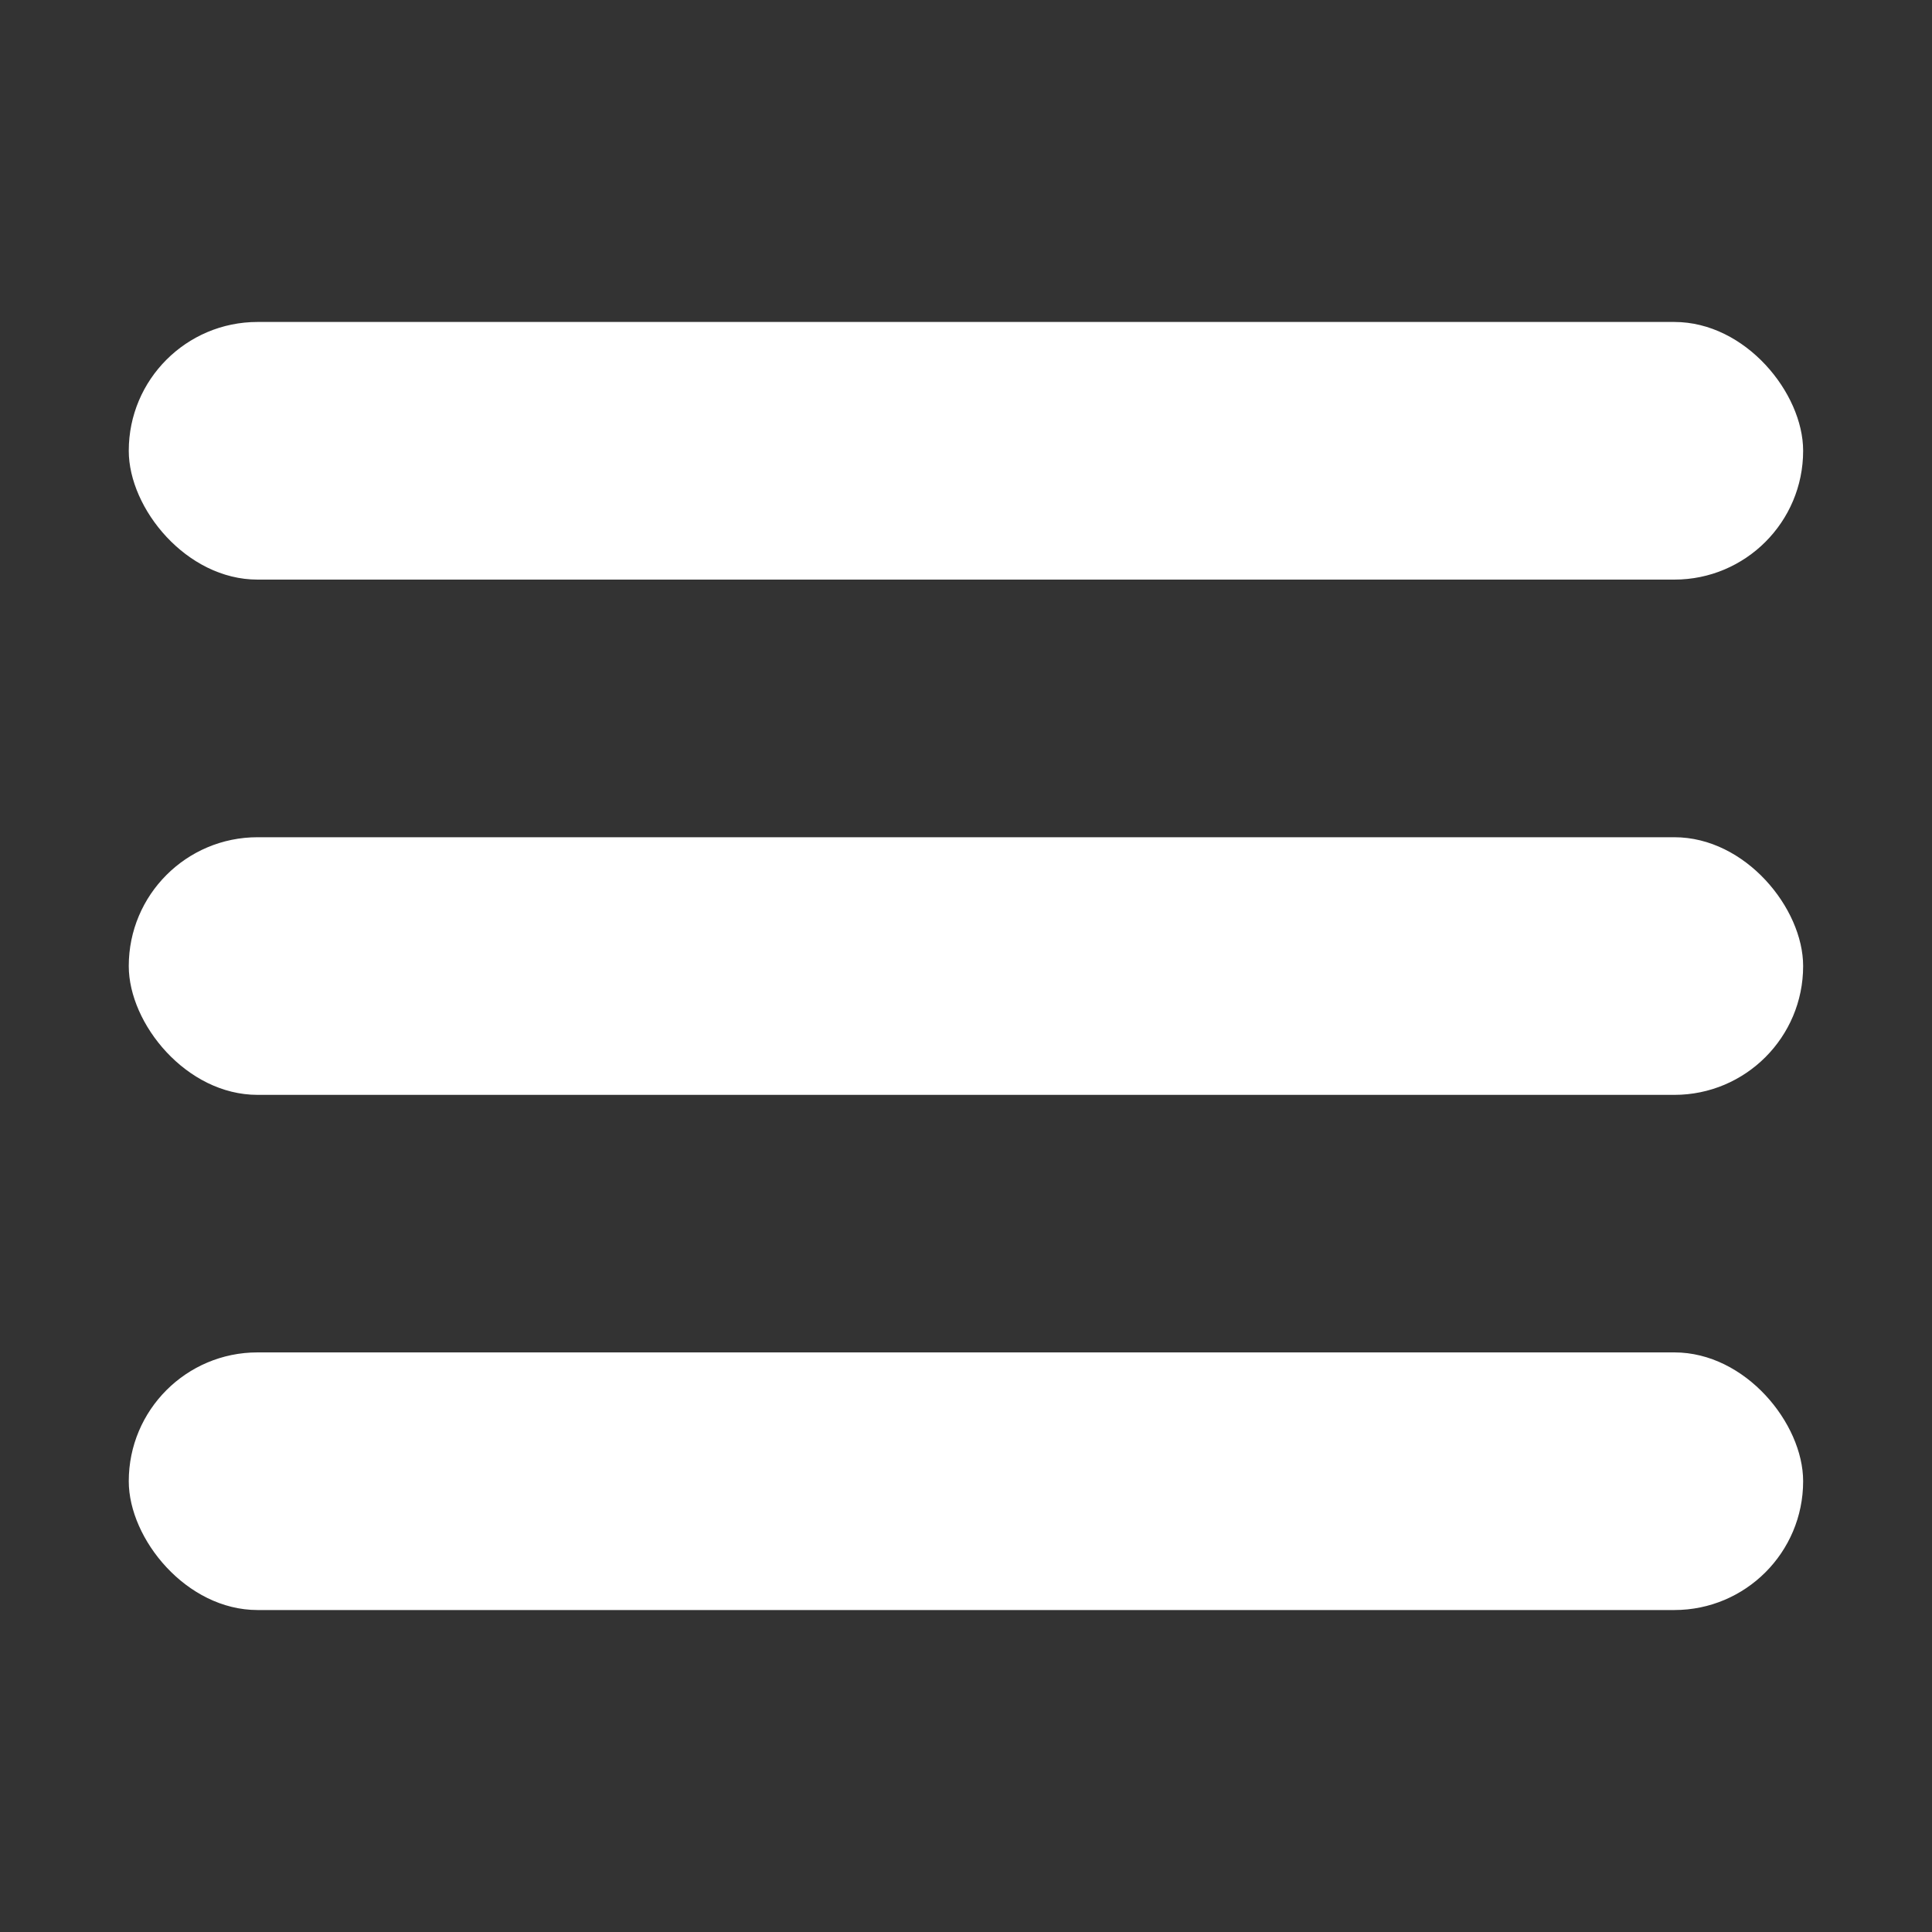
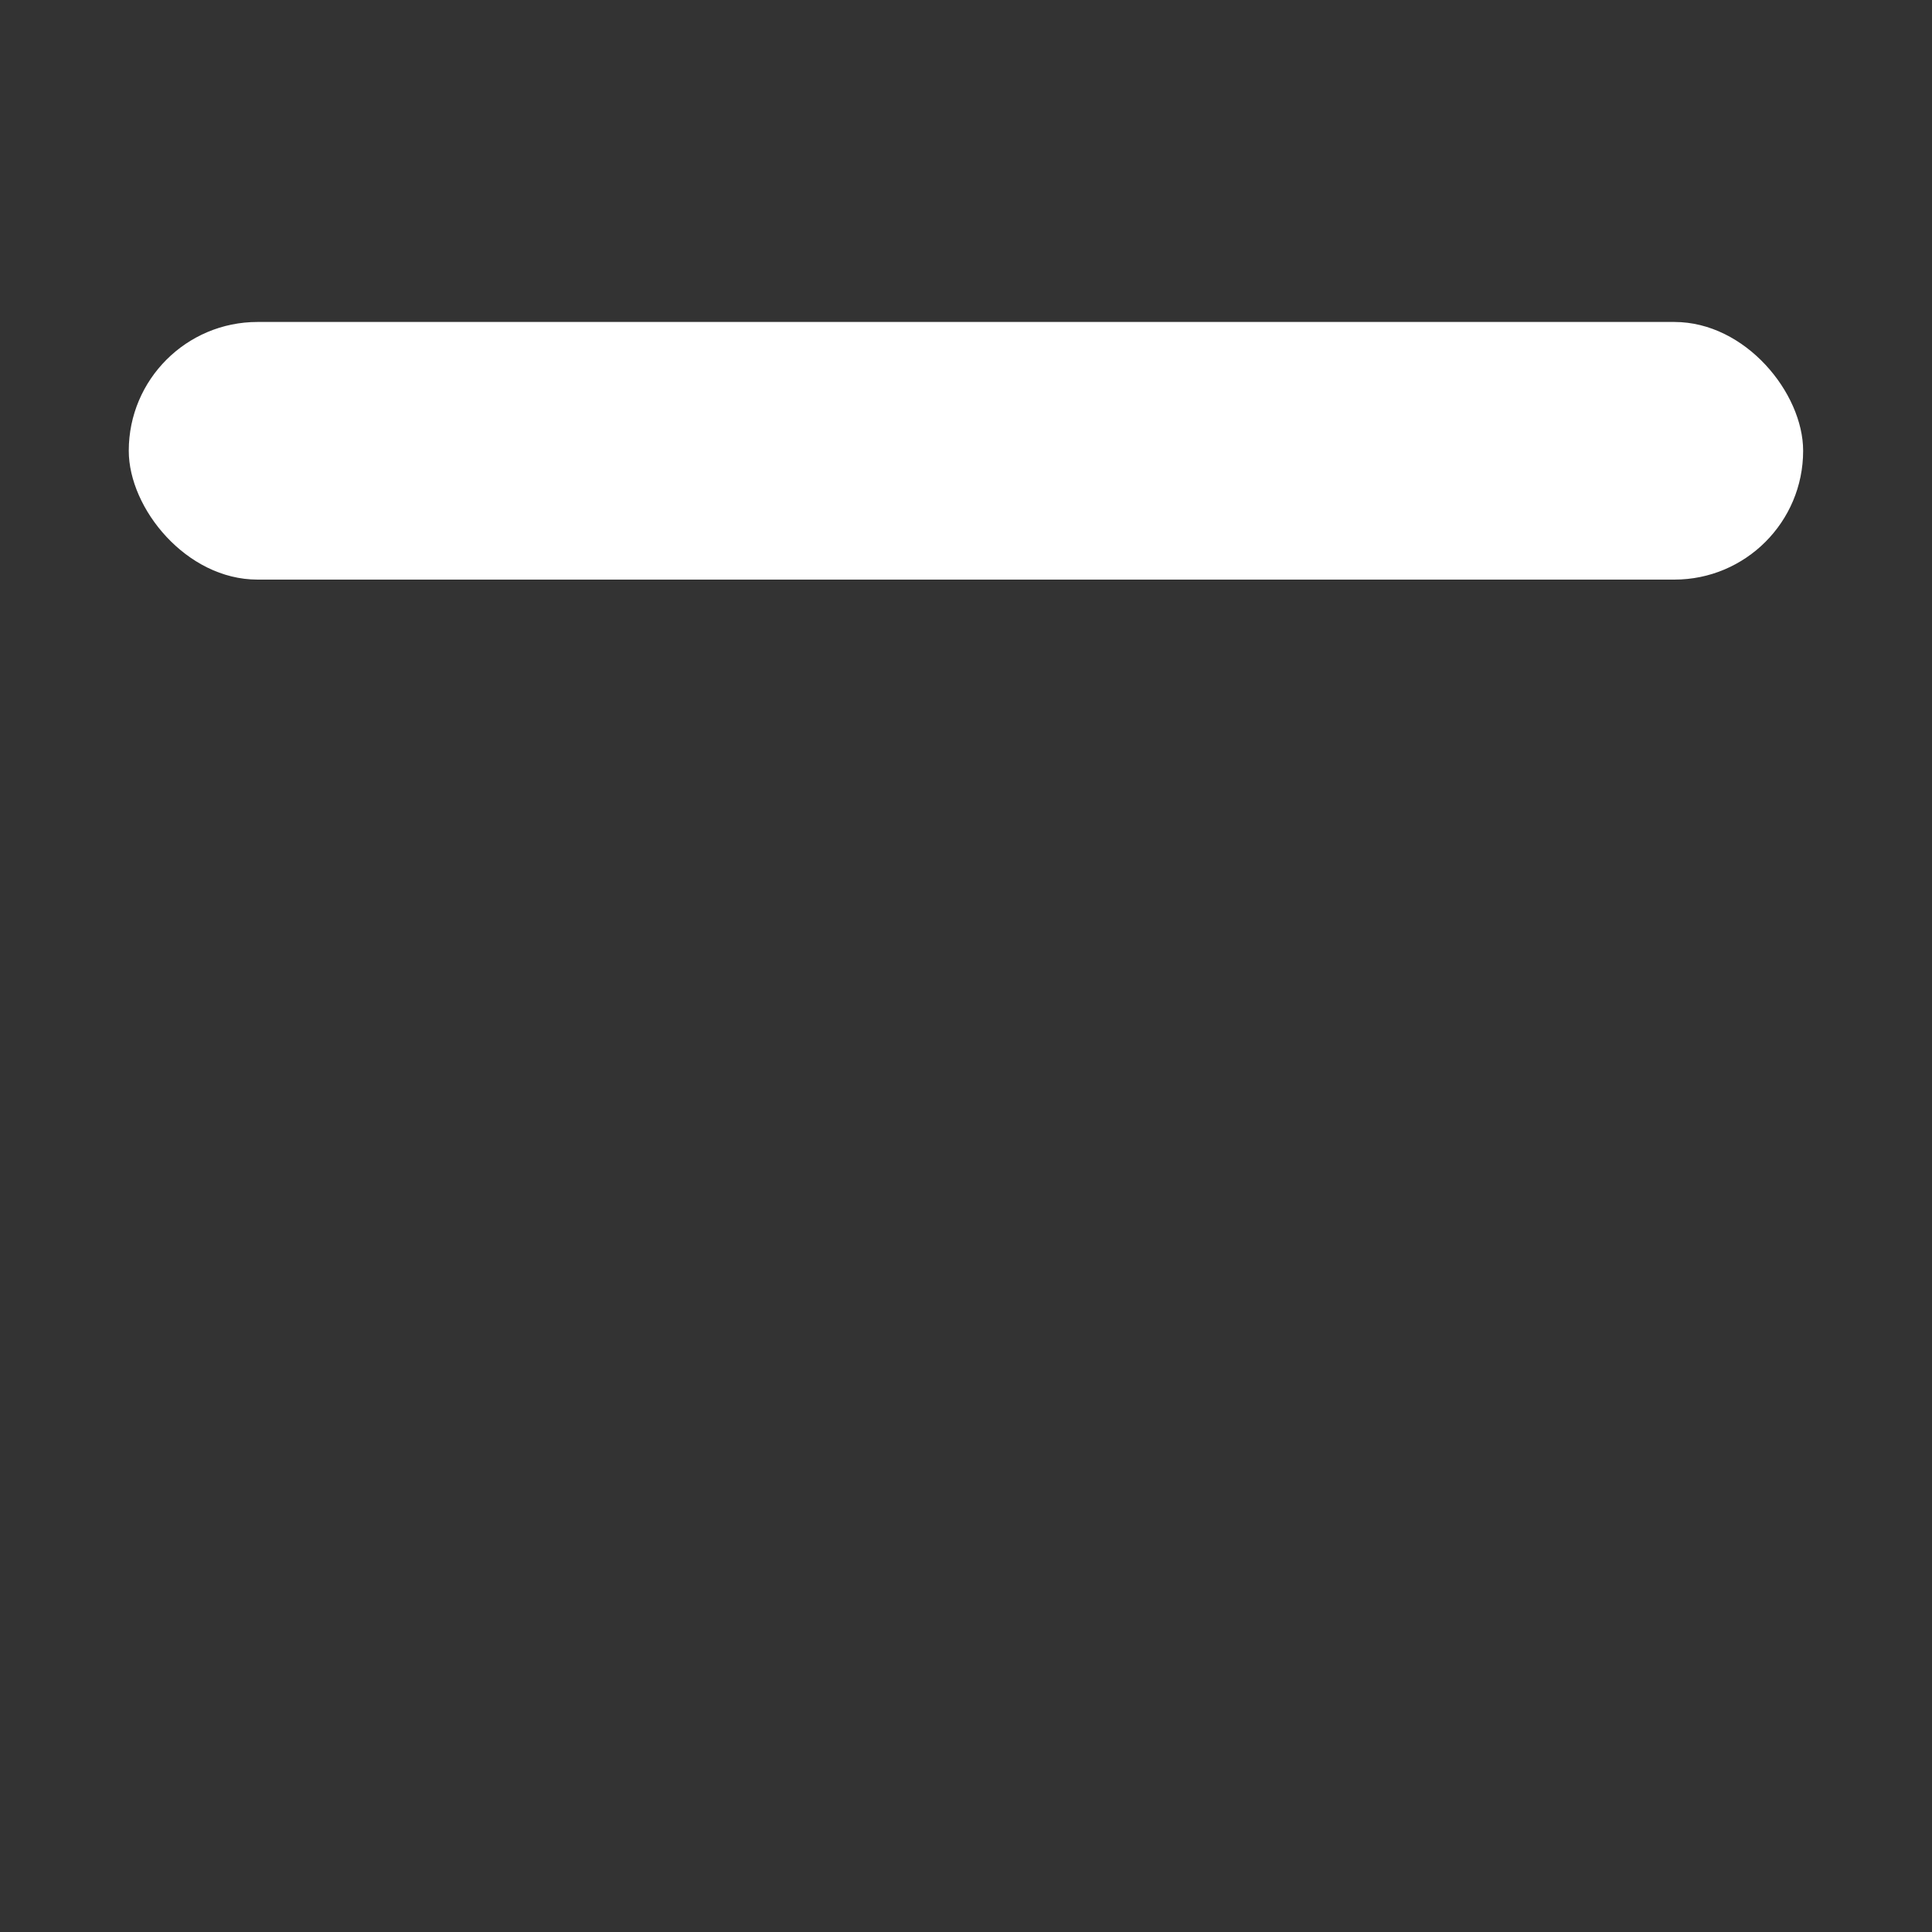
<svg xmlns="http://www.w3.org/2000/svg" fill="none" viewBox="0 0 20 20">
  <rect x="0" y="0" width="20" height="20" fill="#333333" stroke="none" />
  <rect width="17.333" height="2.667" x="1.333" y="3.333" fill="#fff" rx="1.333" />
-   <rect width="17.333" height="2.667" x="1.333" y="8.667" fill="#fff" rx="1.333" />
-   <rect width="17.333" height="2.667" x="1.333" y="14" fill="#fff" rx="1.333" />
</svg>